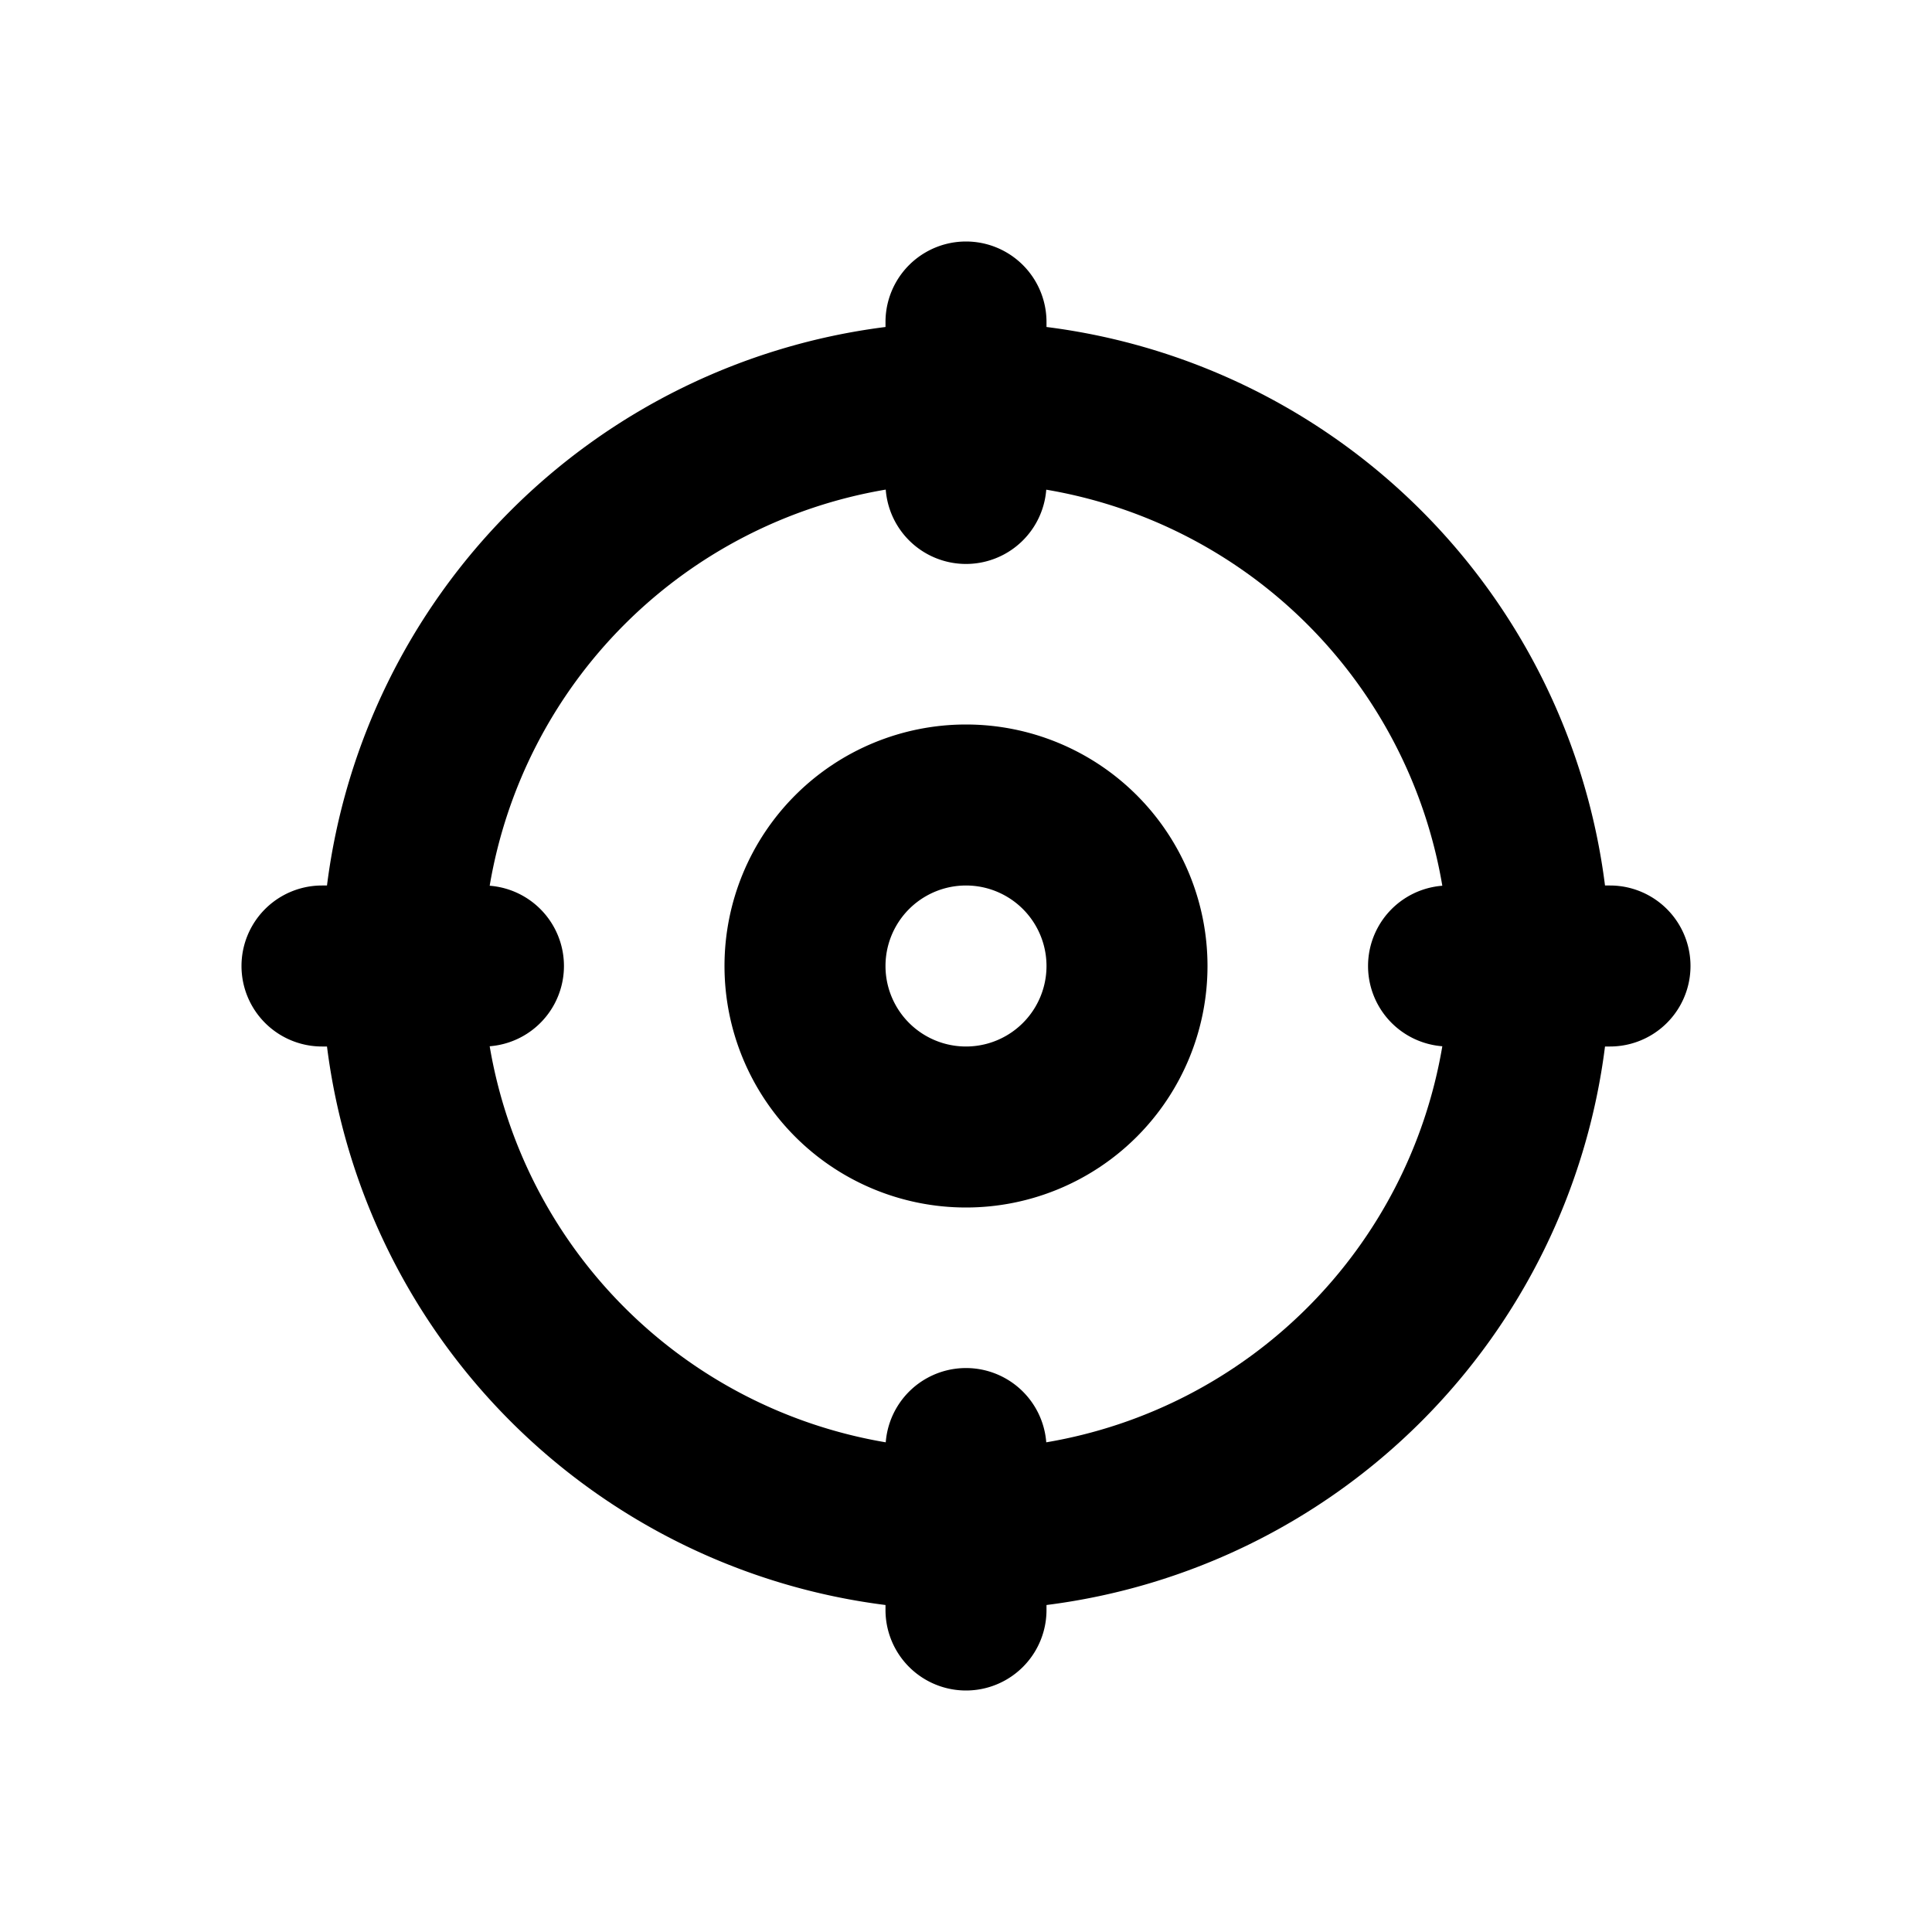
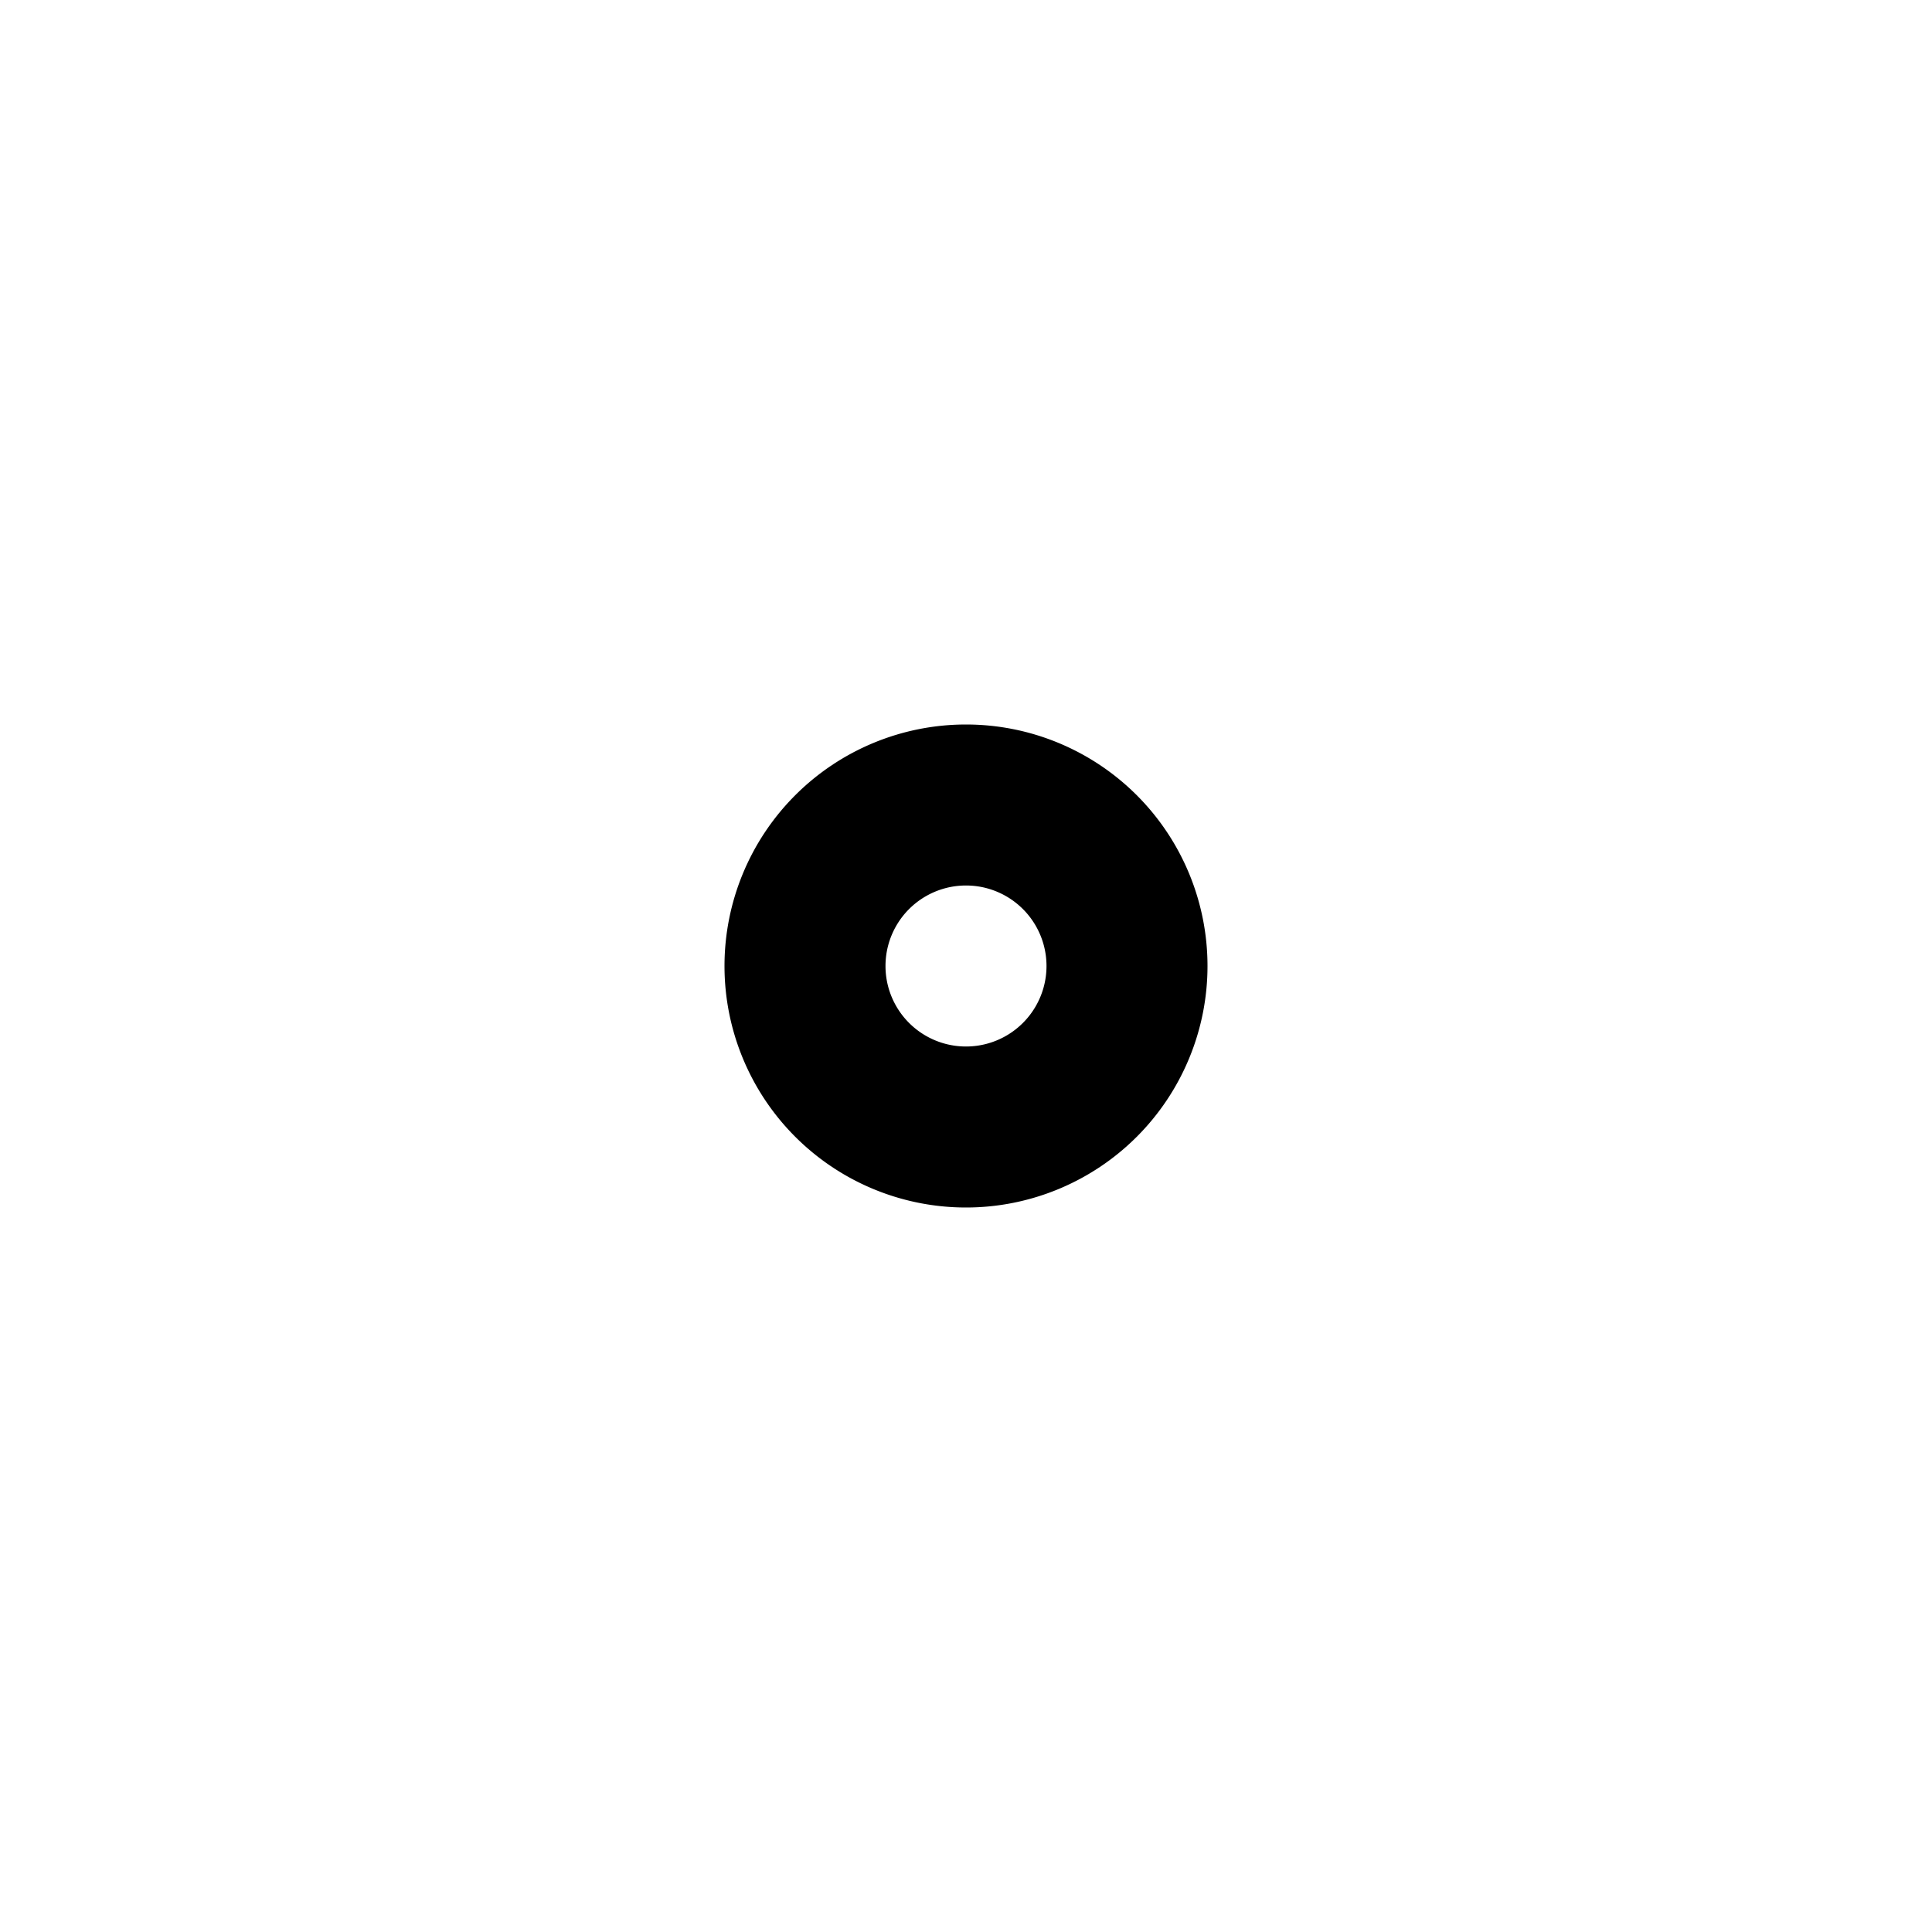
<svg xmlns="http://www.w3.org/2000/svg" fill="currentColor" viewBox="0 0 24 24">
  <path fill-rule="evenodd" d="M15 12a3 3 0 1 1-6 0 3 3 0 0 1 6 0zm-2 0a1 1 0 1 1-2 0 1 1 0 0 1 2 0z" clip-rule="evenodd" />
-   <path fill-rule="evenodd" d="M13 4.062A8.004 8.004 0 0 1 19.938 11H20a1 1 0 1 1 0 2h-.062A8.004 8.004 0 0 1 13 19.938V20a1 1 0 1 1-2 0v-.062A8.004 8.004 0 0 1 4.062 13H4a1 1 0 1 1 0-2h.062A8.004 8.004 0 0 1 11 4.062V4a1 1 0 1 1 2 0v.062zm-1.997 2.02a6.005 6.005 0 0 0-4.92 4.921 1 1 0 0 1 0 1.994 6.005 6.005 0 0 0 4.92 4.92 1 1 0 0 1 1.994 0 6.005 6.005 0 0 0 4.92-4.92 1 1 0 0 1 0-1.994 6.005 6.005 0 0 0-4.92-4.92 1 1 0 0 1-1.994 0z" clip-rule="evenodd" />
</svg>